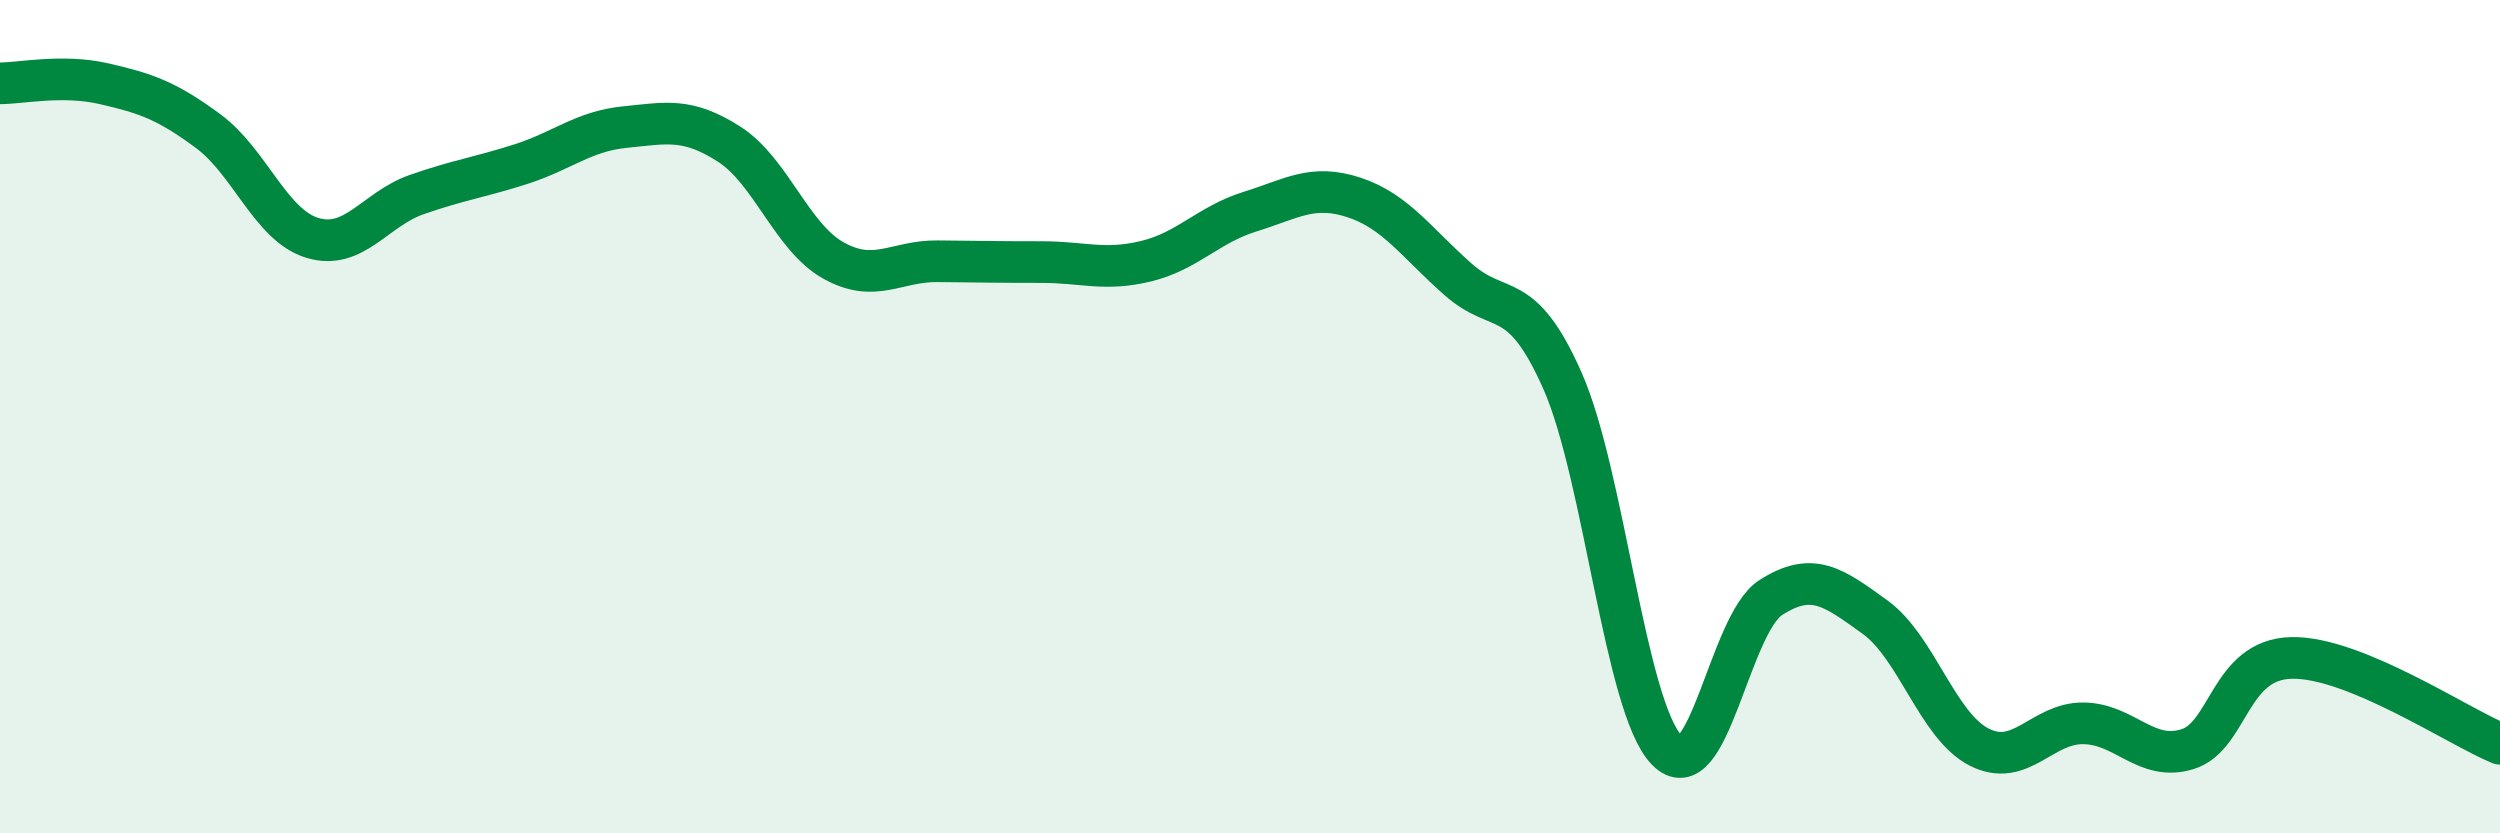
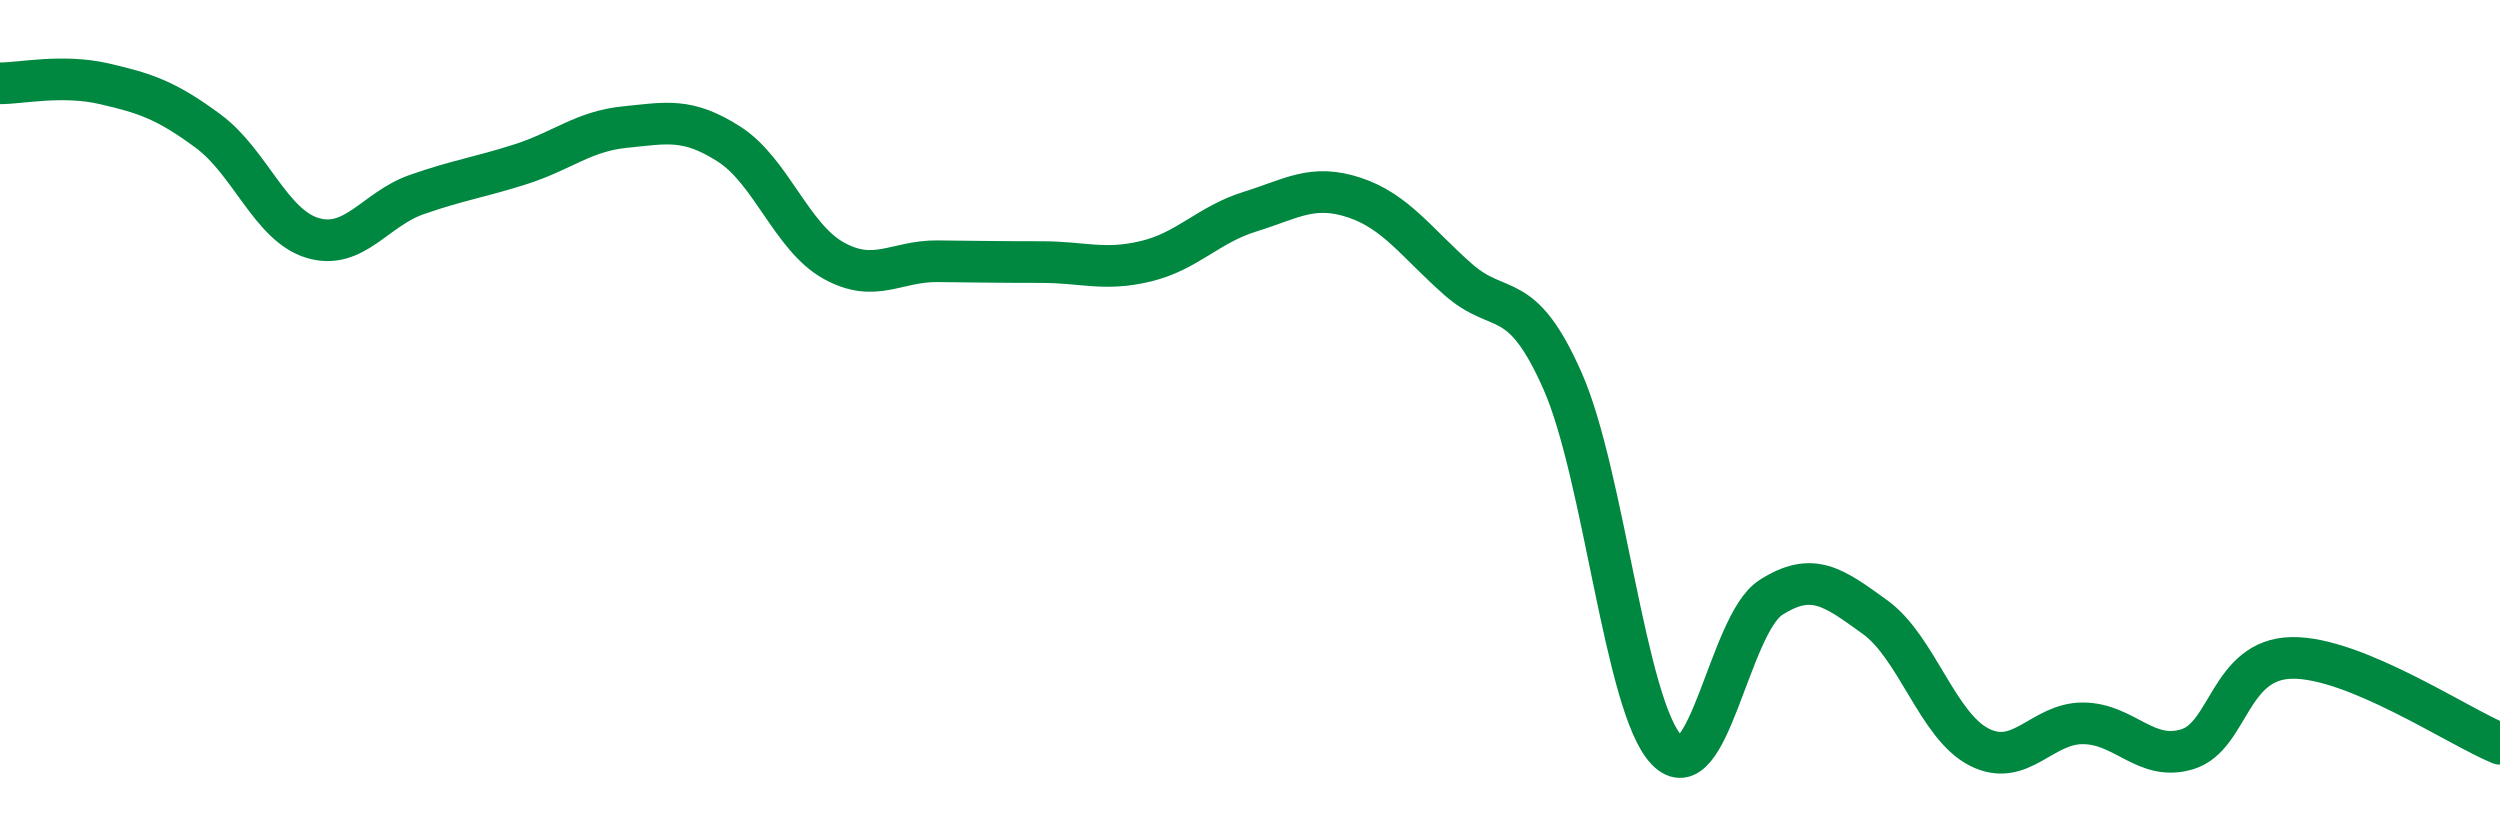
<svg xmlns="http://www.w3.org/2000/svg" width="60" height="20" viewBox="0 0 60 20">
-   <path d="M 0,2 C 0.5,2 1.5,1.78 2.5,2.01 C 3.5,2.24 4,2.41 5,3.15 C 6,3.89 6.5,5.41 7.5,5.71 C 8.5,6.01 9,5.02 10,4.67 C 11,4.32 11.5,4.26 12.5,3.94 C 13.5,3.62 14,3.15 15,3.05 C 16,2.95 16.5,2.82 17.5,3.46 C 18.5,4.1 19,5.69 20,6.25 C 21,6.81 21.5,6.26 22.5,6.27 C 23.5,6.28 24,6.29 25,6.29 C 26,6.29 26.5,6.51 27.5,6.27 C 28.5,6.03 29,5.39 30,5.08 C 31,4.77 31.5,4.41 32.5,4.74 C 33.5,5.07 34,5.83 35,6.71 C 36,7.59 36.5,6.88 37.5,9.14 C 38.5,11.4 39,16.96 40,18 C 41,19.04 41.5,14.98 42.5,14.34 C 43.5,13.7 44,14.09 45,14.81 C 46,15.53 46.5,17.42 47.5,17.93 C 48.5,18.44 49,17.35 50,17.36 C 51,17.37 51.5,18.29 52.5,17.98 C 53.5,17.67 53.5,15.82 55,15.79 C 56.5,15.76 59,17.44 60,17.85L60 20L0 20Z" fill="#008740" opacity="0.1" stroke-linecap="round" stroke-linejoin="round" />
  <path d="M 0,2 C 0.5,2 1.5,1.78 2.5,2.01 C 3.5,2.24 4,2.41 5,3.15 C 6,3.89 6.5,5.41 7.5,5.71 C 8.5,6.01 9,5.02 10,4.67 C 11,4.32 11.5,4.26 12.5,3.94 C 13.5,3.62 14,3.15 15,3.05 C 16,2.95 16.5,2.82 17.5,3.46 C 18.5,4.1 19,5.69 20,6.25 C 21,6.81 21.5,6.26 22.5,6.27 C 23.5,6.28 24,6.29 25,6.29 C 26,6.29 26.5,6.51 27.5,6.27 C 28.5,6.03 29,5.39 30,5.08 C 31,4.77 31.5,4.41 32.5,4.74 C 33.5,5.07 34,5.83 35,6.71 C 36,7.59 36.5,6.88 37.5,9.14 C 38.5,11.4 39,16.96 40,18 C 41,19.04 41.5,14.98 42.5,14.34 C 43.5,13.7 44,14.09 45,14.81 C 46,15.53 46.5,17.42 47.5,17.93 C 48.5,18.44 49,17.35 50,17.36 C 51,17.37 51.5,18.29 52.5,17.98 C 53.5,17.67 53.5,15.82 55,15.79 C 56.5,15.76 59,17.44 60,17.85" stroke="#008740" stroke-width="1" fill="none" stroke-linecap="round" stroke-linejoin="round" />
</svg>